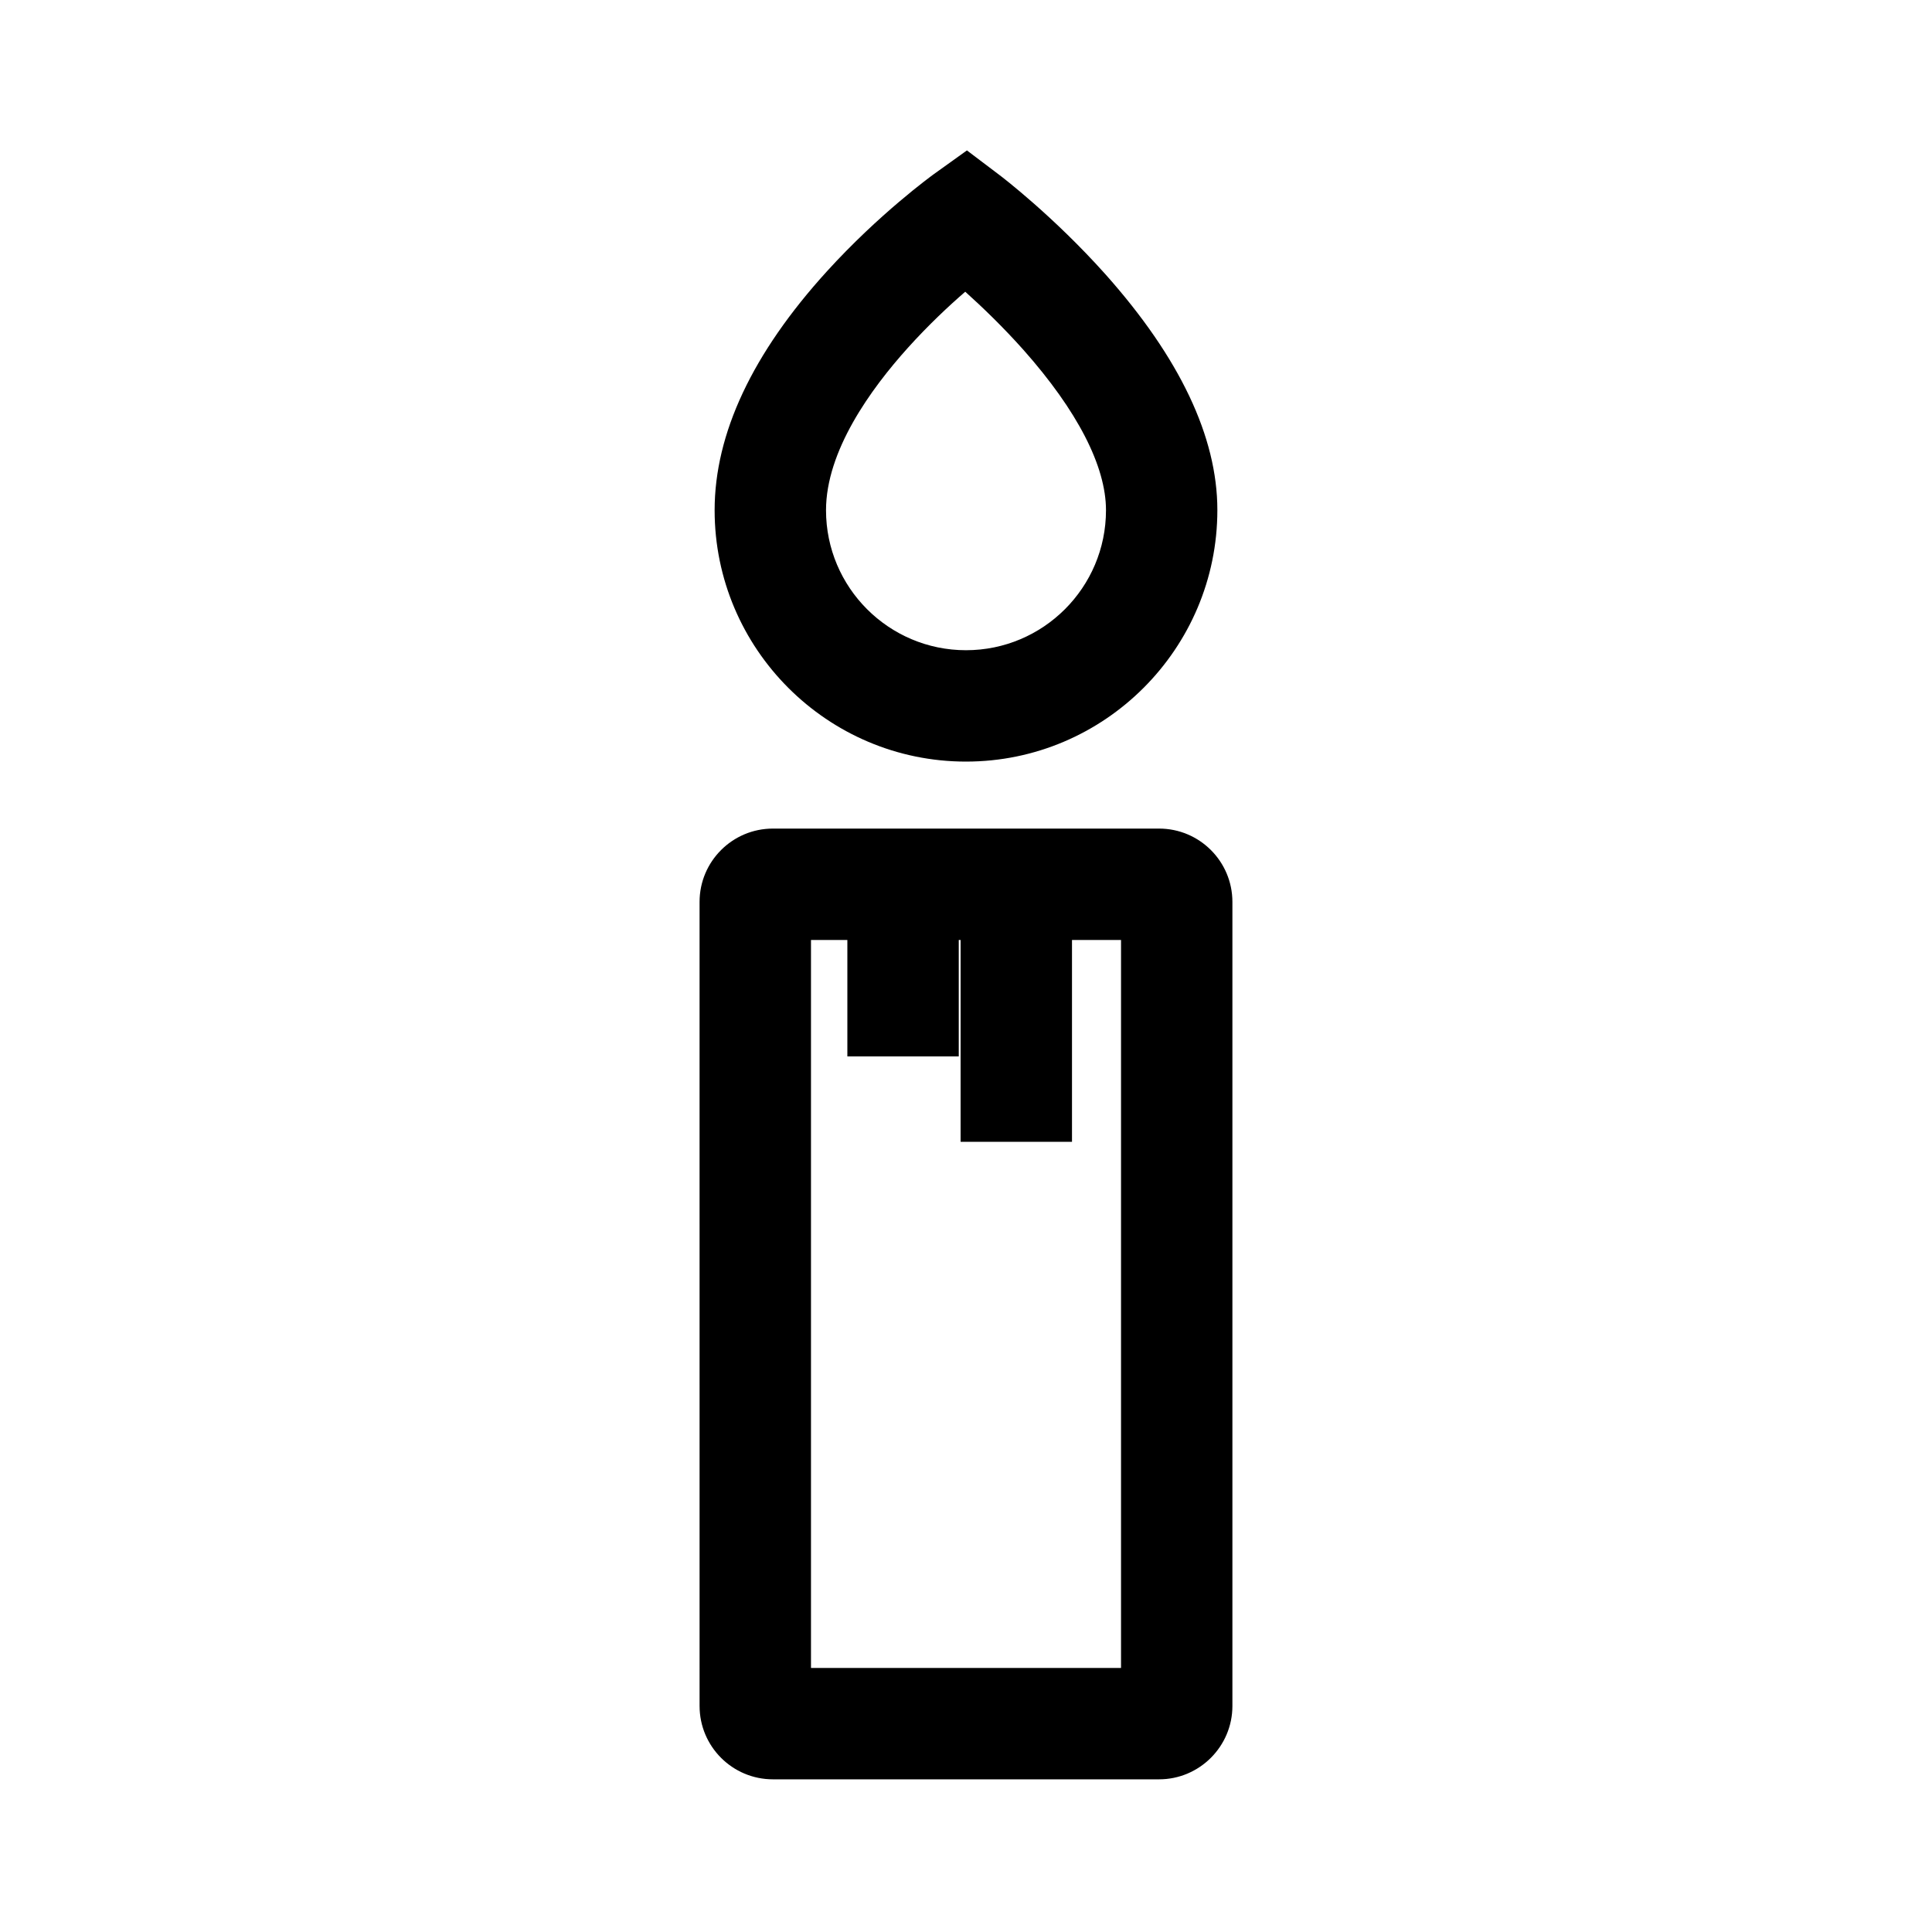
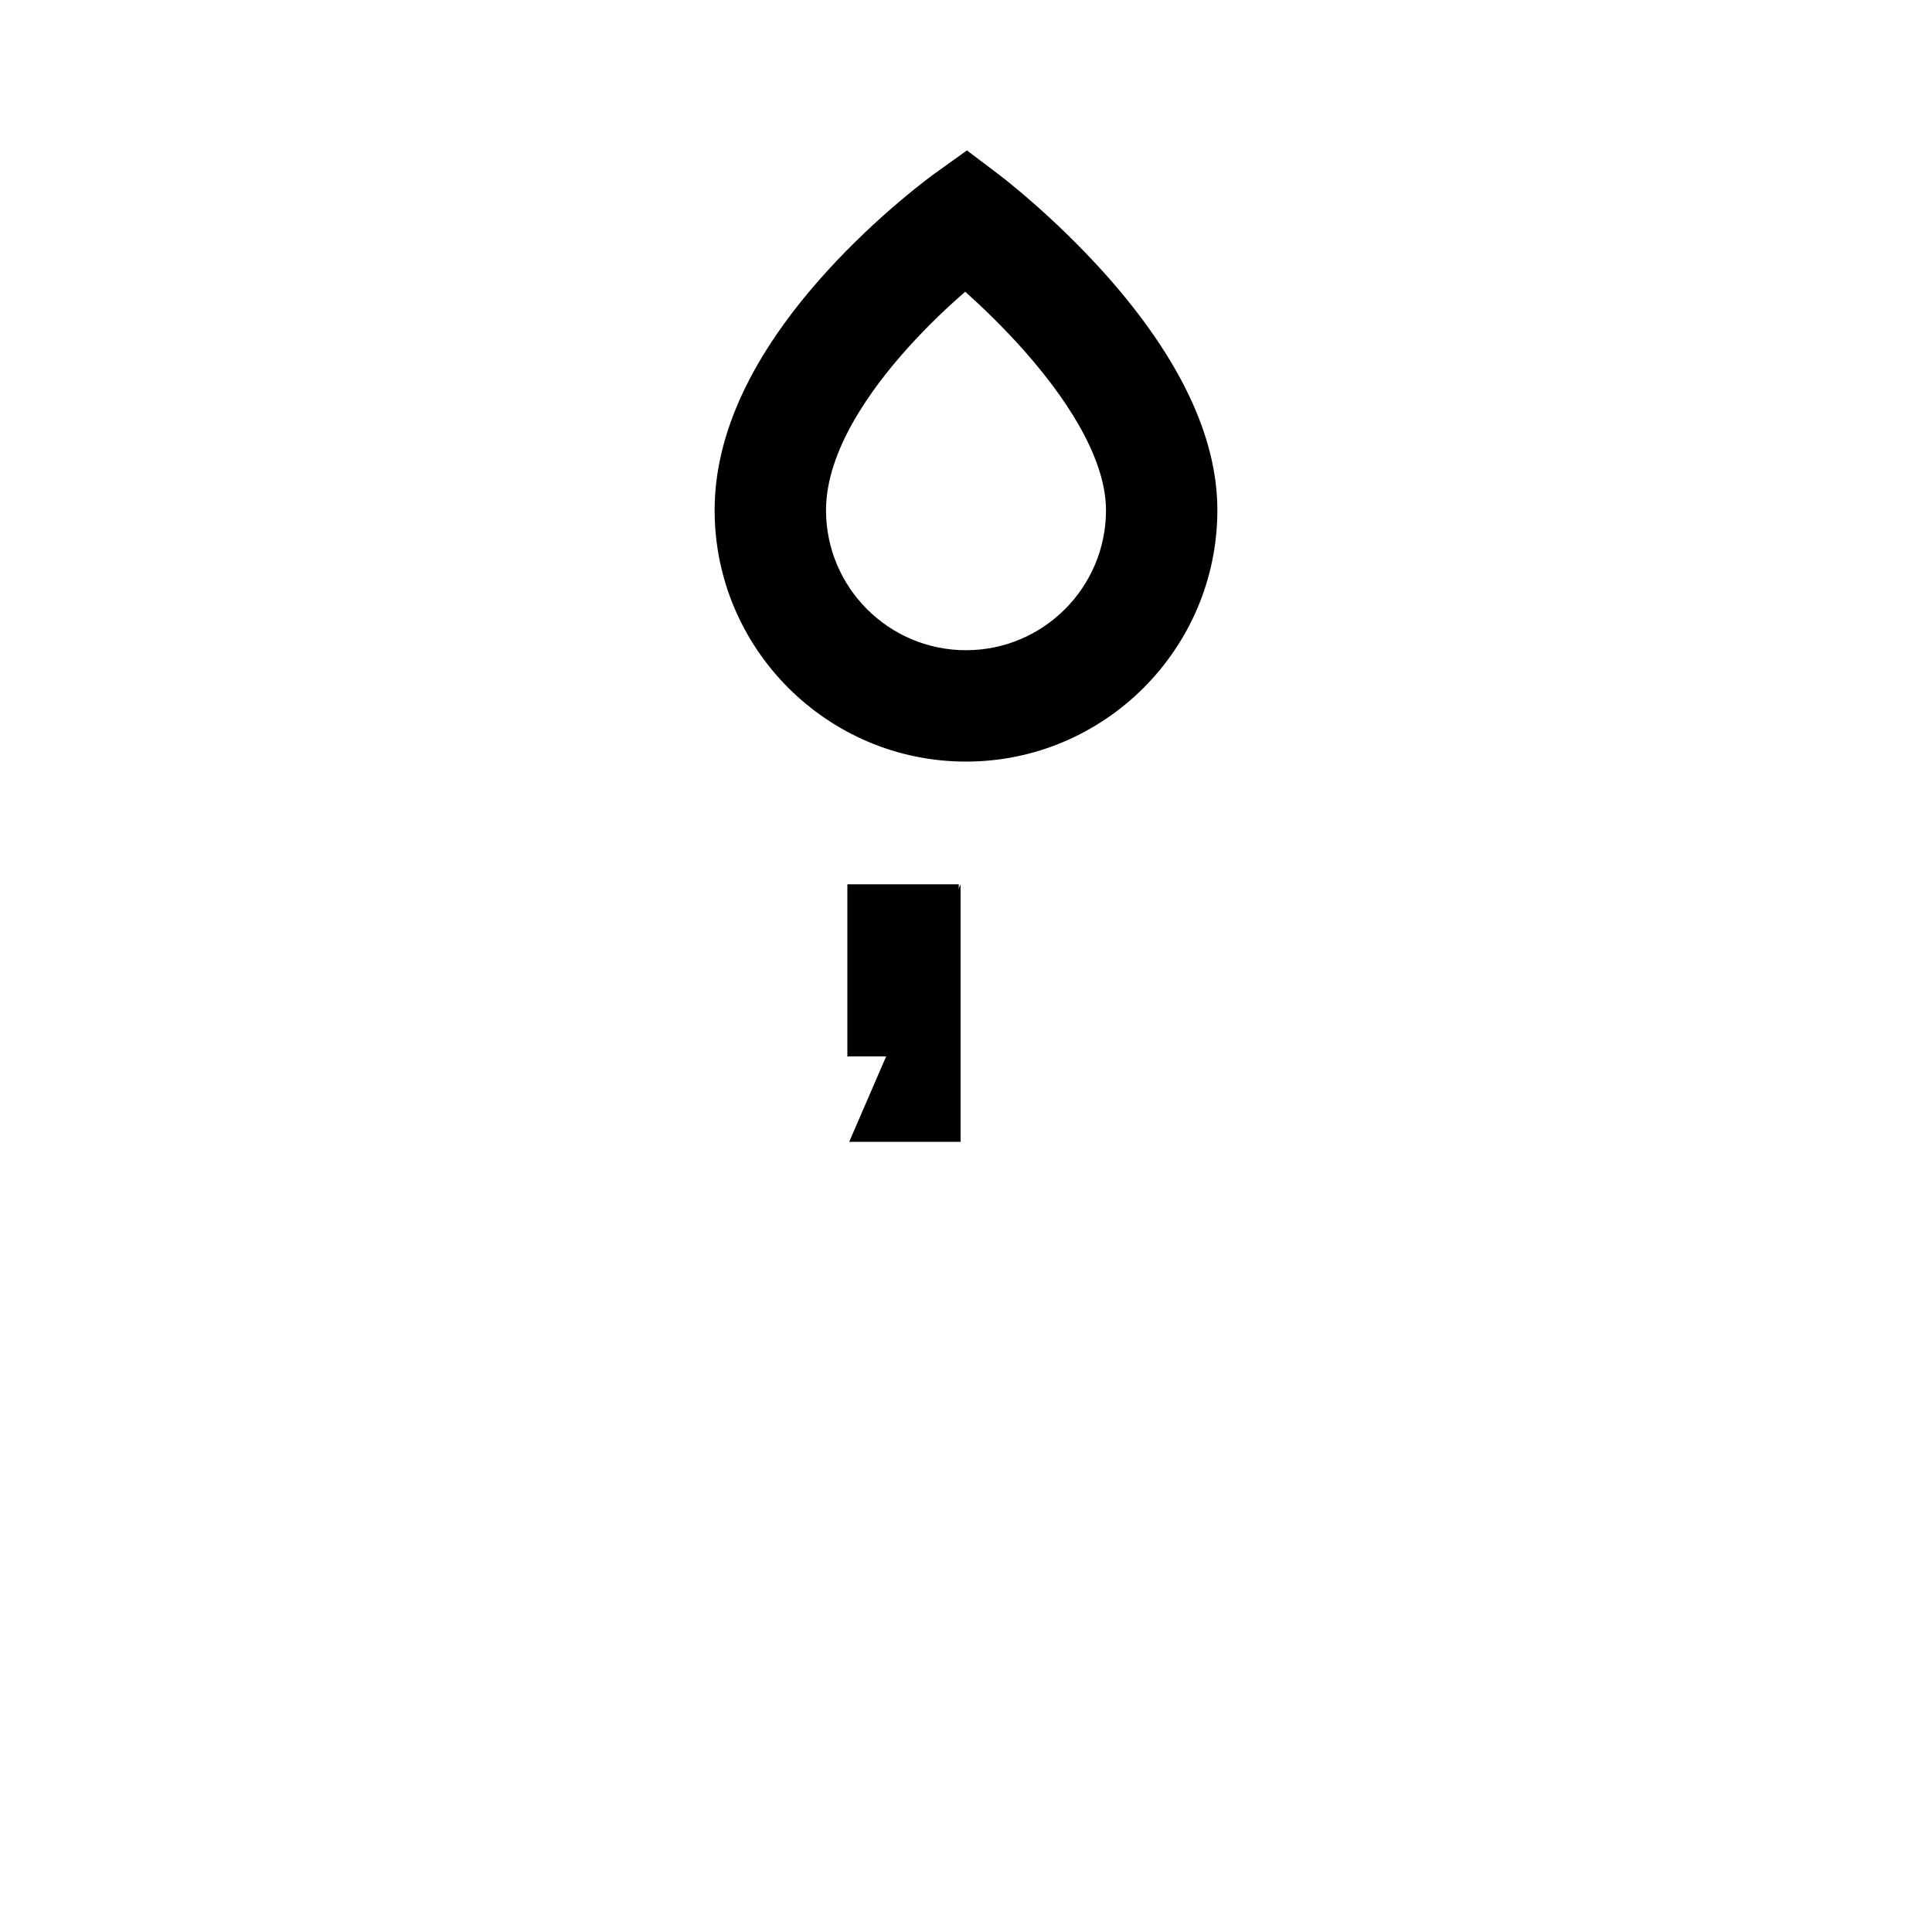
<svg xmlns="http://www.w3.org/2000/svg" fill="#000000" width="800px" height="800px" version="1.1" viewBox="144 144 512 512">
  <g>
-     <path d="m451.17 615.54h-102.34c-10.727 0-19.434-8.707-19.434-19.434l-0.004-213.09c0-10.727 8.707-19.434 19.434-19.434h102.34c10.727 0 19.434 8.707 19.434 19.434v213.09c0.004 10.676-8.707 19.434-19.43 19.434zm-92.25-29.52h82.164v-192.91h-82.164z" />
-     <path d="m398.57 378.35h29.52v68.242h-29.52z" />
+     <path d="m398.57 378.35v68.242h-29.52z" />
    <path d="m368.56 378.35h29.52v45.609h-29.52z" />
    <path d="m400 345.83c-36.703 0-66.617-29.863-66.617-66.617 0-20.27 9.988-41.574 29.766-63.32 13.875-15.254 27.652-25.238 28.242-25.684l8.855-6.348 8.656 6.547c0.59 0.441 14.27 10.875 28.043 26.273 19.68 22.09 29.668 43.098 29.668 62.484 0.004 36.75-29.91 66.664-66.613 66.664zm-0.199-124.52c-4.328 3.738-9.789 8.855-15.152 14.809-9.938 11.02-21.746 27.406-21.746 43.098 0 20.469 16.629 37.098 37.098 37.098s37.098-16.629 37.098-37.098c0-11.66-7.578-26.371-21.844-42.461-5.516-6.195-11.074-11.512-15.453-15.445z" />
  </g>
</svg>